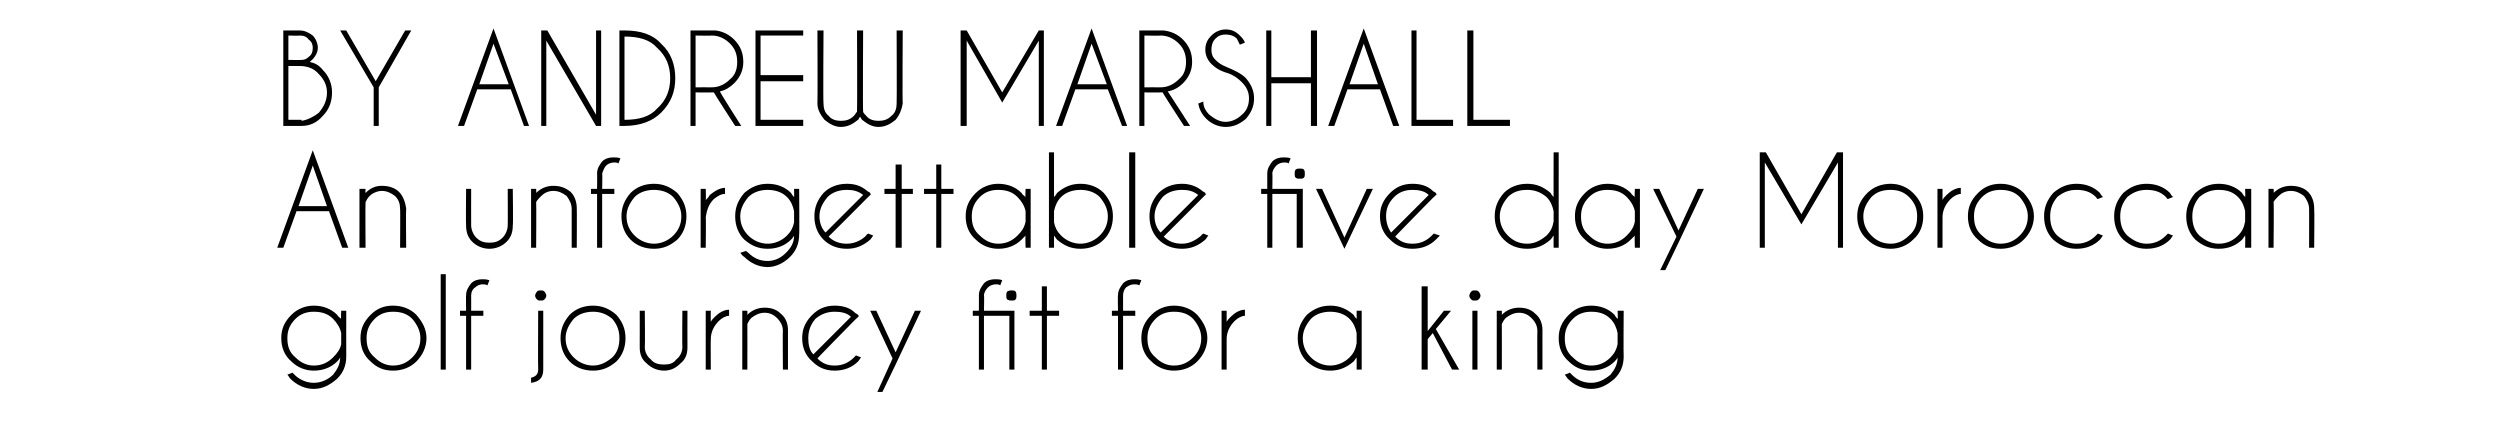
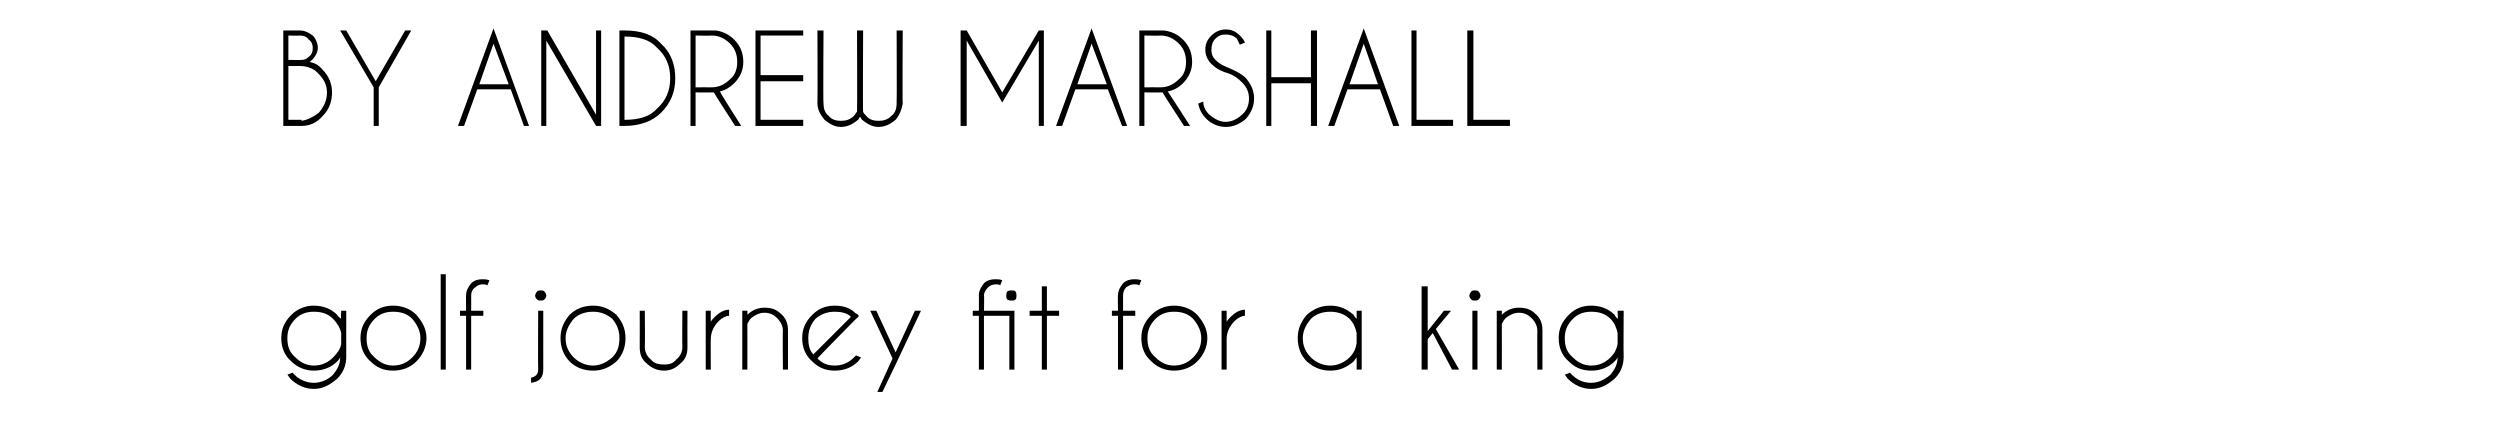
<svg xmlns="http://www.w3.org/2000/svg" version="1.1" width="246.2px" height="42.2px" viewBox="0 -3 246.2 42.2" style="top:-3px">
  <desc>BY ANDREW MARSHALL An unforgettable five day Moroccan golf journey fit for a king</desc>
  <defs />
  <g id="Polygon167060">
    <path d="M 33.6 29.8 C 33.5 29.3 33.2 28.8 32.8 28.4 C 32.3 27.9 31.7 27.7 30.9 27.7 C 30.2 27.7 29.6 27.9 29.1 28.4 C 28.5 29 28.3 29.6 28.3 30.3 C 28.3 31.1 28.5 31.7 29.1 32.2 C 29.6 32.7 30.2 33 30.9 33 C 31.7 33 32.3 32.7 32.8 32.2 C 33.2 31.8 33.5 31.4 33.6 30.9 C 33.6 30.9 33.6 29.8 33.6 29.8 Z M 32.8 33.9 C 33.2 33.4 33.5 32.9 33.5 32.2 C 33.4 32.4 33.3 32.5 33.2 32.6 C 32.6 33.2 31.8 33.5 30.9 33.5 C 30.1 33.5 29.3 33.2 28.7 32.6 C 28 32 27.7 31.2 27.7 30.3 C 27.7 29.4 28 28.7 28.7 28 C 29.3 27.4 30.1 27.1 30.9 27.1 C 31.8 27.1 32.6 27.4 33.2 28 C 33.3 28.2 33.5 28.3 33.6 28.4 C 33.56 28.44 33.6 27.6 33.6 27.6 L 34.1 27.6 C 34.1 27.6 34.09 32.09 34.1 32.1 C 34.1 33 33.8 33.7 33.2 34.3 C 32.5 34.9 31.8 35.3 30.9 35.3 C 30 35.3 29.2 34.9 28.6 34.3 C 28.5 34.2 28.4 34 28.3 33.9 C 28.3 33.9 28.8 33.7 28.8 33.7 C 28.9 33.8 28.9 33.8 29 33.9 C 29.5 34.4 30.2 34.7 30.9 34.7 C 31.6 34.7 32.3 34.4 32.8 33.9 C 32.8 33.9 32.8 33.9 32.8 33.9 Z M 38.7 27.1 C 39.6 27.1 40.4 27.4 41 28 C 41.6 28.7 42 29.4 42 30.3 C 42 31.2 41.6 32 41 32.6 C 40.4 33.2 39.6 33.5 38.7 33.5 C 37.8 33.5 37.1 33.2 36.5 32.6 C 35.8 32 35.5 31.2 35.5 30.3 C 35.5 29.4 35.8 28.7 36.5 28 C 37.1 27.4 37.8 27.1 38.7 27.1 Z M 38.7 27.7 C 38 27.7 37.4 27.9 36.9 28.4 C 36.3 29 36.1 29.6 36.1 30.3 C 36.1 31.1 36.3 31.7 36.9 32.2 C 37.4 32.7 38 33 38.7 33 C 39.5 33 40.1 32.7 40.6 32.2 C 41.1 31.7 41.4 31.1 41.4 30.3 C 41.4 29.6 41.1 29 40.6 28.4 C 40.1 27.9 39.5 27.7 38.7 27.7 C 38.7 27.7 38.7 27.7 38.7 27.7 Z M 43.9 24 L 43.9 33.4 L 43.4 33.4 L 43.4 24 L 43.9 24 Z M 46.4 28.1 L 46.4 33.4 L 45.9 33.4 L 45.9 28.1 L 45.3 28.1 L 45.3 27.6 L 45.9 27.6 C 45.9 27.6 45.88 26.06 45.9 26.1 C 45.9 25.6 46.1 25.3 46.4 24.9 C 46.7 24.6 47.1 24.5 47.5 24.5 C 47.7 24.5 47.9 24.5 48.2 24.6 C 48.2 24.6 48 25.1 48 25.1 C 47.8 25 47.7 25 47.5 25 C 47.3 25 47 25.1 46.8 25.3 C 46.5 25.5 46.4 25.8 46.4 26.1 C 46.41 26.1 46.4 27.6 46.4 27.6 L 47.6 27.6 L 47.6 28.1 L 46.4 28.1 Z M 52.3 34.2 C 52.7 34.1 53 33.9 53 33.4 C 52.97 33.39 53 27.6 53 27.6 L 53.5 27.6 C 53.5 27.6 53.5 33.38 53.5 33.4 C 53.5 34.2 53.1 34.6 52.3 34.7 C 52.3 34.7 52.3 34.2 52.3 34.2 Z M 53.2 25.6 C 53.4 25.6 53.5 25.6 53.6 25.7 C 53.7 25.8 53.8 26 53.8 26.1 C 53.8 26.3 53.7 26.4 53.6 26.5 C 53.5 26.6 53.4 26.6 53.2 26.6 C 53.1 26.6 53 26.6 52.9 26.5 C 52.8 26.4 52.7 26.3 52.7 26.1 C 52.7 26 52.8 25.8 52.9 25.7 C 53 25.6 53.1 25.6 53.2 25.6 C 53.2 25.6 53.2 25.6 53.2 25.6 Z M 58.4 27.1 C 59.3 27.1 60 27.4 60.7 28 C 61.3 28.7 61.6 29.4 61.6 30.3 C 61.6 31.2 61.3 32 60.7 32.6 C 60 33.2 59.3 33.5 58.4 33.5 C 57.5 33.5 56.7 33.2 56.1 32.6 C 55.5 32 55.2 31.2 55.2 30.3 C 55.2 29.4 55.5 28.7 56.1 28 C 56.7 27.4 57.5 27.1 58.4 27.1 Z M 58.4 27.7 C 57.7 27.7 57 27.9 56.5 28.4 C 56 29 55.7 29.6 55.7 30.3 C 55.7 31.1 56 31.7 56.5 32.2 C 57 32.7 57.7 33 58.4 33 C 59.1 33 59.7 32.7 60.3 32.2 C 60.8 31.7 61 31.1 61 30.3 C 61 29.6 60.8 29 60.3 28.4 C 59.7 27.9 59.1 27.7 58.4 27.7 C 58.4 27.7 58.4 27.7 58.4 27.7 Z M 67 32.8 C 66.6 33.2 66.1 33.5 65.4 33.5 C 64.7 33.5 64.1 33.2 63.7 32.8 C 63.2 32.4 63 31.9 63 31.2 C 63.01 31.21 63 27.6 63 27.6 L 63.5 27.6 C 63.5 27.6 63.54 31.16 63.5 31.2 C 63.5 31.6 63.7 32.1 64.1 32.4 C 64.4 32.8 64.9 32.9 65.4 32.9 C 65.9 32.9 66.3 32.8 66.6 32.4 C 67 32.1 67.2 31.6 67.2 31.2 C 67.17 31.16 67.2 27.6 67.2 27.6 L 67.7 27.6 C 67.7 27.6 67.69 31.21 67.7 31.2 C 67.7 31.9 67.5 32.4 67 32.8 C 67 32.8 67 32.8 67 32.8 Z M 69.5 27.6 L 70 27.6 C 70 27.6 69.98 28.67 70 28.7 C 70.1 28.5 70.2 28.4 70.4 28.2 C 70.8 27.8 71.3 27.5 71.8 27.5 C 71.8 27.5 71.8 28.1 71.8 28.1 C 71.5 28.1 71.1 28.3 70.8 28.6 C 70.3 29.1 70 29.7 70 30.4 C 69.98 30.4 70 33.4 70 33.4 L 69.5 33.4 L 69.5 27.6 Z M 74 28.3 C 73.8 28.5 73.7 28.7 73.6 28.9 C 73.61 28.9 73.6 33.4 73.6 33.4 L 73.1 33.4 L 73.1 27.6 L 73.6 27.6 C 73.6 27.6 73.61 27.99 73.6 28 C 74.1 27.5 74.7 27.3 75.3 27.3 C 76 27.3 76.5 27.5 76.9 27.9 C 77.4 28.3 77.6 28.9 77.6 29.5 C 77.6 29.53 77.6 33.4 77.6 33.4 L 77.1 33.4 C 77.1 33.4 77.07 29.57 77.1 29.6 C 77.1 29.1 76.9 28.7 76.5 28.3 C 76.2 28 75.8 27.8 75.3 27.8 C 74.8 27.8 74.4 28 74 28.3 C 74 28.3 74 28.3 74 28.3 Z M 80.5 32.3 C 81 32.8 81.5 33 82.2 33 C 83 33 83.6 32.7 84.1 32.2 C 84.2 32.1 84.2 32.1 84.3 32 C 84.3 32 84.8 32.2 84.8 32.2 C 84.7 32.3 84.6 32.5 84.5 32.6 C 83.9 33.2 83.1 33.5 82.2 33.5 C 81.3 33.5 80.6 33.2 80 32.6 C 79.3 32 79 31.2 79 30.3 C 79 29.4 79.3 28.7 80 28 C 80.6 27.4 81.3 27.1 82.2 27.1 C 83 27.1 83.7 27.3 84.2 27.8 C 84.3 27.9 84.4 27.9 84.5 28 C 84.5 28.1 84.6 28.1 84.6 28.1 C 84.6 28.15 84.2 28.5 84.2 28.5 C 84.2 28.5 80.46 32.3 80.5 32.3 Z M 83.8 28.2 C 83.4 27.8 82.8 27.7 82.2 27.7 C 81.5 27.7 80.9 27.9 80.3 28.4 C 79.8 29 79.6 29.6 79.6 30.3 C 79.6 30.9 79.7 31.5 80.1 31.9 C 80.1 31.9 83.8 28.2 83.8 28.2 Z M 88.2 32.9 L 86.9 35.6 L 86.4 35.6 L 87.9 32.3 L 85.7 27.6 L 86.3 27.6 L 88.2 31.7 L 90.1 27.6 L 90.7 27.6 L 88.2 32.9 L 88.2 32.9 Z M 99.6 25.6 C 99.8 25.6 99.9 25.6 100 25.7 C 100.1 25.8 100.1 26 100.1 26.1 C 100.1 26.3 100.1 26.4 100 26.5 C 99.9 26.6 99.8 26.6 99.6 26.6 C 99.5 26.6 99.4 26.6 99.2 26.5 C 99.1 26.4 99.1 26.3 99.1 26.1 C 99.1 26 99.1 25.8 99.2 25.7 C 99.4 25.6 99.5 25.6 99.6 25.6 C 99.6 25.6 99.6 25.6 99.6 25.6 Z M 99.4 28.1 L 96.9 28.1 L 96.9 33.4 L 96.4 33.4 L 96.4 28.1 L 95.8 28.1 L 95.8 27.6 L 96.4 27.6 C 96.4 27.6 96.41 26.06 96.4 26.1 C 96.4 25.6 96.6 25.3 96.9 24.9 C 97.2 24.6 97.6 24.5 98 24.5 C 98.2 24.5 98.5 24.5 98.7 24.6 C 98.7 24.6 98.5 25.1 98.5 25.1 C 98.4 25 98.2 25 98.1 25 C 97.8 25 97.5 25.1 97.3 25.3 C 97.1 25.5 96.9 25.8 96.9 26.1 C 96.94 26.1 96.9 27.6 96.9 27.6 L 99.9 27.6 L 99.9 33.4 L 99.4 33.4 L 99.4 28.1 Z M 102.6 27.6 L 102.6 25.2 L 103.1 25.2 L 103.1 27.6 L 104.3 27.6 L 104.3 28.1 L 103.1 28.1 L 103.1 33.4 L 102.6 33.4 L 102.6 28.1 L 101.4 28.1 L 101.4 27.6 L 102.6 27.6 Z M 110.6 28.1 L 110.6 33.4 L 110.1 33.4 L 110.1 28.1 L 109.5 28.1 L 109.5 27.6 L 110.1 27.6 C 110.1 27.6 110.07 26.06 110.1 26.1 C 110.1 25.6 110.3 25.3 110.6 24.9 C 110.9 24.6 111.3 24.5 111.7 24.5 C 111.9 24.5 112.1 24.5 112.4 24.6 C 112.4 24.6 112.2 25.1 112.2 25.1 C 112 25 111.9 25 111.7 25 C 111.4 25 111.2 25.1 110.9 25.3 C 110.7 25.5 110.6 25.8 110.6 26.1 C 110.6 26.1 110.6 27.6 110.6 27.6 L 111.8 27.6 L 111.8 28.1 L 110.6 28.1 Z M 115.6 27.1 C 116.5 27.1 117.3 27.4 117.9 28 C 118.5 28.7 118.9 29.4 118.9 30.3 C 118.9 31.2 118.5 32 117.9 32.6 C 117.3 33.2 116.5 33.5 115.6 33.5 C 114.8 33.5 114 33.2 113.4 32.6 C 112.7 32 112.4 31.2 112.4 30.3 C 112.4 29.4 112.7 28.7 113.4 28 C 114 27.4 114.8 27.1 115.6 27.1 Z M 115.6 27.7 C 114.9 27.7 114.3 27.9 113.8 28.4 C 113.2 29 113 29.6 113 30.3 C 113 31.1 113.2 31.7 113.8 32.2 C 114.3 32.7 114.9 33 115.6 33 C 116.4 33 117 32.7 117.5 32.2 C 118 31.7 118.3 31.1 118.3 30.3 C 118.3 29.6 118 29 117.5 28.4 C 117 27.9 116.4 27.7 115.6 27.7 C 115.6 27.7 115.6 27.7 115.6 27.7 Z M 120.3 27.6 L 120.8 27.6 C 120.8 27.6 120.8 28.67 120.8 28.7 C 120.9 28.5 121 28.4 121.2 28.2 C 121.6 27.8 122.1 27.5 122.6 27.5 C 122.6 27.5 122.6 28.1 122.6 28.1 C 122.3 28.1 121.9 28.3 121.6 28.6 C 121.1 29.1 120.8 29.7 120.8 30.4 C 120.8 30.4 120.8 33.4 120.8 33.4 L 120.3 33.4 L 120.3 27.6 Z M 134.1 33.4 L 133.6 33.4 C 133.6 33.4 133.61 32.2 133.6 32.2 C 133.5 32.3 133.4 32.5 133.3 32.6 C 132.6 33.2 131.9 33.5 131 33.5 C 130.1 33.5 129.4 33.2 128.7 32.6 C 128.1 32 127.8 31.2 127.8 30.3 C 127.8 29.4 128.1 28.7 128.7 28 C 129.4 27.4 130.1 27.1 131 27.1 C 131.9 27.1 132.6 27.4 133.3 28 C 133.4 28.2 133.5 28.3 133.6 28.4 C 133.61 28.44 133.6 27.6 133.6 27.6 L 134.1 27.6 L 134.1 33.4 Z M 132.9 32.2 C 133.3 31.8 133.5 31.4 133.6 30.8 C 133.6 30.8 133.6 29.8 133.6 29.8 C 133.5 29.3 133.3 28.8 132.9 28.4 C 132.4 27.9 131.7 27.7 131 27.7 C 130.3 27.7 129.6 27.9 129.1 28.4 C 128.6 29 128.3 29.6 128.3 30.3 C 128.3 31.1 128.6 31.7 129.1 32.2 C 129.6 32.7 130.3 33 131 33 C 131.7 33 132.4 32.7 132.9 32.2 C 132.9 32.2 132.9 32.2 132.9 32.2 Z M 142.9 27.6 L 141.4 29.4 L 143.7 33.4 L 143 33.4 L 141.1 29.8 L 140.6 30.4 L 140.6 33.4 L 140 33.4 L 140 25.2 L 140.6 25.2 L 140.6 29.6 L 142.2 27.6 L 142.9 27.6 Z M 145.5 27.6 L 145.5 33.4 L 145 33.4 L 145 27.6 L 145.5 27.6 Z M 145.2 25.6 C 145.4 25.6 145.5 25.6 145.6 25.7 C 145.7 25.8 145.8 26 145.8 26.1 C 145.8 26.3 145.7 26.4 145.6 26.5 C 145.5 26.6 145.4 26.6 145.2 26.6 C 145.1 26.6 145 26.6 144.9 26.5 C 144.8 26.4 144.7 26.3 144.7 26.1 C 144.7 26 144.8 25.8 144.9 25.7 C 145 25.6 145.1 25.6 145.2 25.6 C 145.2 25.6 145.2 25.6 145.2 25.6 Z M 148.3 28.3 C 148.1 28.5 148 28.7 147.9 28.9 C 147.91 28.9 147.9 33.4 147.9 33.4 L 147.4 33.4 L 147.4 27.6 L 147.9 27.6 C 147.9 27.6 147.91 27.99 147.9 28 C 148.4 27.5 149 27.3 149.6 27.3 C 150.3 27.3 150.8 27.5 151.2 27.9 C 151.7 28.3 151.9 28.9 151.9 29.5 C 151.9 29.53 151.9 33.4 151.9 33.4 L 151.4 33.4 C 151.4 33.4 151.38 29.57 151.4 29.6 C 151.4 29.1 151.2 28.7 150.8 28.3 C 150.5 28 150.1 27.8 149.6 27.8 C 149.1 27.8 148.7 28 148.3 28.3 C 148.3 28.3 148.3 28.3 148.3 28.3 Z M 159.3 29.8 C 159.2 29.3 159 28.8 158.6 28.4 C 158.1 27.9 157.5 27.7 156.7 27.7 C 156 27.7 155.4 27.9 154.9 28.4 C 154.3 29 154.1 29.6 154.1 30.3 C 154.1 31.1 154.3 31.7 154.9 32.2 C 155.4 32.7 156 33 156.7 33 C 157.5 33 158.1 32.7 158.6 32.2 C 159 31.8 159.2 31.4 159.3 30.9 C 159.3 30.9 159.3 29.8 159.3 29.8 Z M 158.6 33.9 C 159 33.4 159.3 32.9 159.3 32.2 C 159.2 32.4 159.1 32.5 159 32.6 C 158.4 33.2 157.6 33.5 156.7 33.5 C 155.8 33.5 155.1 33.2 154.5 32.6 C 153.8 32 153.5 31.2 153.5 30.3 C 153.5 29.4 153.8 28.7 154.5 28 C 155.1 27.4 155.8 27.1 156.7 27.1 C 157.6 27.1 158.4 27.4 159 28 C 159.1 28.2 159.2 28.3 159.3 28.4 C 159.35 28.44 159.3 27.6 159.3 27.6 L 159.9 27.6 C 159.9 27.6 159.87 32.09 159.9 32.1 C 159.9 33 159.6 33.7 159 34.3 C 158.3 34.9 157.6 35.3 156.7 35.3 C 155.8 35.3 155 34.9 154.4 34.3 C 154.3 34.2 154.2 34 154.1 33.9 C 154.1 33.9 154.6 33.7 154.6 33.7 C 154.7 33.8 154.7 33.8 154.8 33.9 C 155.3 34.4 155.9 34.7 156.7 34.7 C 157.4 34.7 158 34.4 158.6 33.9 C 158.6 33.9 158.6 33.9 158.6 33.9 Z " stroke="none" fill="#000" />
  </g>
  <g id="Polygon167059">
-     <path d="M 32.2 17.3 L 30.8 13.3 L 29.4 17.3 L 32.2 17.3 Z M 32.4 17.8 L 29.2 17.8 L 27.9 21.4 L 27.3 21.4 L 30.8 11.8 L 34.3 21.4 L 33.7 21.4 L 32.4 17.8 Z M 36.4 16.3 C 36.2 16.5 36.1 16.7 36 16.9 C 35.97 16.9 36 21.4 36 21.4 L 35.4 21.4 L 35.4 15.6 L 36 15.6 C 36 15.6 35.97 15.99 36 16 C 36.5 15.5 37 15.3 37.6 15.3 C 38.3 15.3 38.9 15.5 39.3 15.9 C 39.7 16.3 39.9 16.9 40 17.5 C 39.96 17.53 40 21.4 40 21.4 L 39.4 21.4 C 39.4 21.4 39.43 17.57 39.4 17.6 C 39.4 17.1 39.3 16.7 38.9 16.3 C 38.5 16 38.1 15.8 37.6 15.8 C 37.2 15.8 36.7 16 36.4 16.3 C 36.4 16.3 36.4 16.3 36.4 16.3 Z M 49.9 20.8 C 49.5 21.2 48.9 21.5 48.2 21.5 C 47.5 21.5 46.9 21.2 46.5 20.8 C 46.1 20.4 45.9 19.9 45.9 19.2 C 45.87 19.21 45.9 15.6 45.9 15.6 L 46.4 15.6 C 46.4 15.6 46.39 19.16 46.4 19.2 C 46.4 19.6 46.6 20.1 46.9 20.4 C 47.3 20.8 47.7 20.9 48.2 20.9 C 48.7 20.9 49.1 20.8 49.5 20.4 C 49.8 20.1 50 19.6 50 19.2 C 50.02 19.16 50 15.6 50 15.6 L 50.5 15.6 C 50.5 15.6 50.55 19.21 50.5 19.2 C 50.5 19.9 50.3 20.4 49.9 20.8 C 49.9 20.8 49.9 20.8 49.9 20.8 Z M 53.3 16.3 C 53.1 16.5 52.9 16.7 52.8 16.9 C 52.83 16.9 52.8 21.4 52.8 21.4 L 52.3 21.4 L 52.3 15.6 L 52.8 15.6 C 52.8 15.6 52.83 15.99 52.8 16 C 53.3 15.5 53.9 15.3 54.5 15.3 C 55.2 15.3 55.7 15.5 56.2 15.9 C 56.6 16.3 56.8 16.9 56.8 17.5 C 56.82 17.53 56.8 21.4 56.8 21.4 L 56.3 21.4 C 56.3 21.4 56.3 17.57 56.3 17.6 C 56.3 17.1 56.1 16.7 55.8 16.3 C 55.4 16 55 15.8 54.5 15.8 C 54 15.8 53.6 16 53.3 16.3 C 53.3 16.3 53.3 16.3 53.3 16.3 Z M 59.3 16.1 L 59.3 21.4 L 58.8 21.4 L 58.8 16.1 L 58.2 16.1 L 58.2 15.6 L 58.8 15.6 C 58.8 15.6 58.82 14.06 58.8 14.1 C 58.8 13.6 59 13.3 59.3 12.9 C 59.6 12.6 60 12.5 60.4 12.5 C 60.6 12.5 60.9 12.5 61.1 12.6 C 61.1 12.6 60.9 13.1 60.9 13.1 C 60.8 13 60.6 13 60.5 13 C 60.2 13 59.9 13.1 59.7 13.3 C 59.5 13.5 59.4 13.8 59.3 14.1 C 59.34 14.1 59.3 15.6 59.3 15.6 L 60.5 15.6 L 60.5 16.1 L 59.3 16.1 Z M 64.4 15.1 C 65.3 15.1 66 15.4 66.7 16 C 67.3 16.7 67.6 17.4 67.6 18.3 C 67.6 19.2 67.3 20 66.7 20.6 C 66 21.2 65.3 21.5 64.4 21.5 C 63.5 21.5 62.7 21.2 62.1 20.6 C 61.5 20 61.2 19.2 61.2 18.3 C 61.2 17.4 61.5 16.7 62.1 16 C 62.7 15.4 63.5 15.1 64.4 15.1 Z M 64.4 15.7 C 63.7 15.7 63 15.9 62.5 16.4 C 62 17 61.7 17.6 61.7 18.3 C 61.7 19.1 62 19.7 62.5 20.2 C 63 20.7 63.7 21 64.4 21 C 65.1 21 65.8 20.7 66.3 20.2 C 66.8 19.7 67.1 19.1 67.1 18.3 C 67.1 17.6 66.8 17 66.3 16.4 C 65.8 15.9 65.1 15.7 64.4 15.7 C 64.4 15.7 64.4 15.7 64.4 15.7 Z M 69 15.6 L 69.5 15.6 C 69.5 15.6 69.54 16.67 69.5 16.7 C 69.7 16.5 69.8 16.4 69.9 16.2 C 70.4 15.8 70.9 15.5 71.4 15.5 C 71.4 15.5 71.4 16.1 71.4 16.1 C 71 16.1 70.7 16.3 70.3 16.6 C 69.8 17.1 69.6 17.7 69.5 18.4 C 69.54 18.4 69.5 21.4 69.5 21.4 L 69 21.4 L 69 15.6 Z M 78.2 17.8 C 78.1 17.3 77.9 16.8 77.5 16.4 C 77 15.9 76.3 15.7 75.6 15.7 C 74.9 15.7 74.2 15.9 73.7 16.4 C 73.2 17 72.9 17.6 72.9 18.3 C 72.9 19.1 73.2 19.7 73.7 20.2 C 74.2 20.7 74.9 21 75.6 21 C 76.3 21 77 20.7 77.5 20.2 C 77.9 19.8 78.1 19.4 78.2 18.9 C 78.2 18.9 78.2 17.8 78.2 17.8 Z M 77.4 21.9 C 77.9 21.4 78.2 20.9 78.2 20.2 C 78.1 20.4 78 20.5 77.9 20.6 C 77.3 21.2 76.5 21.5 75.6 21.5 C 74.7 21.5 74 21.2 73.3 20.6 C 72.7 20 72.4 19.2 72.4 18.3 C 72.4 17.4 72.7 16.7 73.3 16 C 74 15.4 74.7 15.1 75.6 15.1 C 76.5 15.1 77.3 15.4 77.9 16 C 78 16.2 78.1 16.3 78.2 16.4 C 78.22 16.44 78.2 15.6 78.2 15.6 L 78.7 15.6 C 78.7 15.6 78.74 20.09 78.7 20.1 C 78.7 21 78.4 21.7 77.8 22.3 C 77.2 22.9 76.4 23.3 75.6 23.3 C 74.7 23.3 73.9 22.9 73.3 22.3 C 73.1 22.2 73 22 72.9 21.9 C 72.9 21.9 73.5 21.7 73.5 21.7 C 73.5 21.8 73.6 21.8 73.7 21.9 C 74.2 22.4 74.8 22.7 75.6 22.7 C 76.3 22.7 76.9 22.4 77.4 21.9 C 77.4 21.9 77.4 21.9 77.4 21.9 Z M 81.6 20.3 C 82.1 20.8 82.7 21 83.4 21 C 84.1 21 84.8 20.7 85.3 20.2 C 85.3 20.1 85.4 20.1 85.5 20 C 85.5 20 86 20.2 86 20.2 C 85.9 20.3 85.8 20.5 85.7 20.6 C 85 21.2 84.3 21.5 83.4 21.5 C 82.5 21.5 81.7 21.2 81.1 20.6 C 80.5 20 80.2 19.2 80.2 18.3 C 80.2 17.4 80.5 16.7 81.1 16 C 81.7 15.4 82.5 15.1 83.4 15.1 C 84.2 15.1 84.8 15.3 85.4 15.8 C 85.5 15.9 85.6 15.9 85.7 16 C 85.7 16.1 85.7 16.1 85.8 16.1 C 85.77 16.15 85.4 16.5 85.4 16.5 C 85.4 16.5 81.62 20.3 81.6 20.3 Z M 85 16.2 C 84.5 15.8 84 15.7 83.4 15.7 C 82.7 15.7 82 15.9 81.5 16.4 C 81 17 80.7 17.6 80.7 18.3 C 80.7 18.9 80.9 19.5 81.3 19.9 C 81.3 19.9 85 16.2 85 16.2 Z M 88.2 15.6 L 88.2 13.2 L 88.8 13.2 L 88.8 15.6 L 89.9 15.6 L 89.9 16.1 L 88.8 16.1 L 88.8 21.4 L 88.2 21.4 L 88.2 16.1 L 87.1 16.1 L 87.1 15.6 L 88.2 15.6 Z M 92.2 15.6 L 92.2 13.2 L 92.7 13.2 L 92.7 15.6 L 93.9 15.6 L 93.9 16.1 L 92.7 16.1 L 92.7 21.4 L 92.2 21.4 L 92.2 16.1 L 91 16.1 L 91 15.6 L 92.2 15.6 Z M 101.5 21.4 L 101 21.4 C 101 21.4 100.96 20.2 101 20.2 C 100.9 20.3 100.7 20.5 100.6 20.6 C 100 21.2 99.2 21.5 98.3 21.5 C 97.5 21.5 96.7 21.2 96.1 20.6 C 95.4 20 95.1 19.2 95.1 18.3 C 95.1 17.4 95.4 16.7 96.1 16 C 96.7 15.4 97.5 15.1 98.3 15.1 C 99.2 15.1 100 15.4 100.6 16 C 100.7 16.2 100.9 16.3 101 16.4 C 100.96 16.44 101 15.6 101 15.6 L 101.5 15.6 L 101.5 21.4 Z M 100.2 20.2 C 100.6 19.8 100.9 19.4 101 18.8 C 101 18.8 101 17.8 101 17.8 C 100.9 17.3 100.6 16.8 100.2 16.4 C 99.7 15.9 99.1 15.7 98.3 15.7 C 97.6 15.7 97 15.9 96.5 16.4 C 95.9 17 95.7 17.6 95.7 18.3 C 95.7 19.1 95.9 19.7 96.5 20.2 C 97 20.7 97.6 21 98.3 21 C 99.1 21 99.7 20.7 100.2 20.2 C 100.2 20.2 100.2 20.2 100.2 20.2 Z M 103.3 12 L 103.8 12 C 103.8 12 103.8 16.43 103.8 16.4 C 103.9 16.3 104 16.2 104.1 16 C 104.8 15.4 105.5 15.1 106.4 15.1 C 107.3 15.1 108.1 15.4 108.7 16 C 109.3 16.7 109.6 17.4 109.6 18.3 C 109.6 19.2 109.3 20 108.7 20.6 C 108.1 21.2 107.3 21.5 106.4 21.5 C 105.5 21.5 104.8 21.2 104.1 20.6 C 104 20.5 103.9 20.3 103.8 20.2 C 103.8 20.21 103.8 21.4 103.8 21.4 L 103.3 21.4 L 103.3 12 Z M 104.5 16.4 C 104.1 16.8 103.9 17.3 103.8 17.8 C 103.8 17.8 103.8 18.9 103.8 18.9 C 103.9 19.4 104.1 19.8 104.5 20.2 C 105 20.7 105.7 21 106.4 21 C 107.1 21 107.8 20.7 108.3 20.2 C 108.8 19.7 109.1 19.1 109.1 18.3 C 109.1 17.6 108.8 17 108.3 16.4 C 107.8 15.9 107.1 15.7 106.4 15.7 C 105.7 15.7 105 15.9 104.5 16.4 C 104.5 16.4 104.5 16.4 104.5 16.4 Z M 111.8 12 L 111.8 21.4 L 111.2 21.4 L 111.2 12 L 111.8 12 Z M 114.6 20.3 C 115.1 20.8 115.7 21 116.4 21 C 117.1 21 117.7 20.7 118.3 20.2 C 118.3 20.1 118.4 20.1 118.5 20 C 118.5 20 119 20.2 119 20.2 C 118.9 20.3 118.8 20.5 118.7 20.6 C 118 21.2 117.3 21.5 116.4 21.5 C 115.5 21.5 114.7 21.2 114.1 20.6 C 113.5 20 113.2 19.2 113.2 18.3 C 113.2 17.4 113.5 16.7 114.1 16 C 114.7 15.4 115.5 15.1 116.4 15.1 C 117.1 15.1 117.8 15.3 118.4 15.8 C 118.5 15.9 118.6 15.9 118.7 16 C 118.7 16.1 118.7 16.1 118.8 16.1 C 118.76 16.15 118.4 16.5 118.4 16.5 C 118.4 16.5 114.62 20.3 114.6 20.3 Z M 118 16.2 C 117.5 15.8 117 15.7 116.4 15.7 C 115.7 15.7 115 15.9 114.5 16.4 C 114 17 113.7 17.6 113.7 18.3 C 113.7 18.9 113.9 19.5 114.3 19.9 C 114.3 19.9 118 16.2 118 16.2 Z M 128 13.6 C 128.2 13.6 128.3 13.6 128.4 13.7 C 128.5 13.8 128.5 14 128.5 14.1 C 128.5 14.3 128.5 14.4 128.4 14.5 C 128.3 14.6 128.2 14.6 128 14.6 C 127.9 14.6 127.7 14.6 127.6 14.5 C 127.5 14.4 127.5 14.3 127.5 14.1 C 127.5 14 127.5 13.8 127.6 13.7 C 127.7 13.6 127.9 13.6 128 13.6 C 128 13.6 128 13.6 128 13.6 Z M 127.7 16.1 L 125.3 16.1 L 125.3 21.4 L 124.8 21.4 L 124.8 16.1 L 124.2 16.1 L 124.2 15.6 L 124.8 15.6 C 124.8 15.6 124.8 14.06 124.8 14.1 C 124.8 13.6 125 13.3 125.3 12.9 C 125.6 12.6 126 12.5 126.4 12.5 C 126.6 12.5 126.9 12.5 127.1 12.6 C 127.1 12.6 126.9 13.1 126.9 13.1 C 126.8 13 126.6 13 126.5 13 C 126.2 13 125.9 13.1 125.7 13.3 C 125.5 13.5 125.3 13.8 125.3 14.1 C 125.33 14.1 125.3 15.6 125.3 15.6 L 128.3 15.6 L 128.3 21.4 L 127.7 21.4 L 127.7 16.1 Z M 132.4 20.4 L 134.6 15.6 L 135.2 15.6 L 132.4 21.5 L 129.6 15.6 L 130.2 15.6 L 132.4 20.4 Z M 137.4 20.3 C 137.9 20.8 138.4 21 139.1 21 C 139.9 21 140.5 20.7 141 20.2 C 141.1 20.1 141.1 20.1 141.2 20 C 141.2 20 141.8 20.2 141.8 20.2 C 141.7 20.3 141.5 20.5 141.4 20.6 C 140.8 21.2 140 21.5 139.1 21.5 C 138.2 21.5 137.5 21.2 136.9 20.6 C 136.2 20 135.9 19.2 135.9 18.3 C 135.9 17.4 136.2 16.7 136.9 16 C 137.5 15.4 138.2 15.1 139.1 15.1 C 139.9 15.1 140.6 15.3 141.1 15.8 C 141.2 15.9 141.3 15.9 141.4 16 C 141.4 16.1 141.5 16.1 141.5 16.1 C 141.51 16.15 141.1 16.5 141.1 16.5 C 141.1 16.5 137.36 20.3 137.4 20.3 Z M 140.7 16.2 C 140.3 15.8 139.7 15.7 139.1 15.7 C 138.4 15.7 137.8 15.9 137.3 16.4 C 136.7 17 136.5 17.6 136.5 18.3 C 136.5 18.9 136.7 19.5 137 19.9 C 137 19.9 140.7 16.2 140.7 16.2 Z M 153.5 21.4 L 153 21.4 C 153 21.4 152.99 20.2 153 20.2 C 152.9 20.3 152.8 20.5 152.7 20.6 C 152 21.2 151.3 21.5 150.4 21.5 C 149.5 21.5 148.7 21.2 148.1 20.6 C 147.5 20 147.2 19.2 147.2 18.3 C 147.2 17.4 147.5 16.7 148.1 16 C 148.7 15.4 149.5 15.1 150.4 15.1 C 151.3 15.1 152 15.4 152.7 16 C 152.8 16.2 152.9 16.3 153 16.4 C 152.99 16.44 153 12 153 12 L 153.5 12 L 153.5 21.4 Z M 152.3 20.2 C 152.7 19.8 152.9 19.4 153 18.8 C 153 18.8 153 17.8 153 17.8 C 152.9 17.3 152.7 16.8 152.3 16.4 C 151.7 15.9 151.1 15.7 150.4 15.7 C 149.6 15.7 149 15.9 148.5 16.4 C 148 17 147.7 17.6 147.7 18.3 C 147.7 19.1 148 19.7 148.5 20.2 C 149 20.7 149.6 21 150.4 21 C 151.1 21 151.7 20.7 152.3 20.2 C 152.3 20.2 152.3 20.2 152.3 20.2 Z M 161.5 21.4 L 161 21.4 C 161 21.4 160.96 20.2 161 20.2 C 160.9 20.3 160.7 20.5 160.6 20.6 C 160 21.2 159.2 21.5 158.3 21.5 C 157.5 21.5 156.7 21.2 156.1 20.6 C 155.4 20 155.1 19.2 155.1 18.3 C 155.1 17.4 155.4 16.7 156.1 16 C 156.7 15.4 157.5 15.1 158.3 15.1 C 159.2 15.1 160 15.4 160.6 16 C 160.7 16.2 160.9 16.3 161 16.4 C 160.96 16.44 161 15.6 161 15.6 L 161.5 15.6 L 161.5 21.4 Z M 160.2 20.2 C 160.6 19.8 160.9 19.4 161 18.8 C 161 18.8 161 17.8 161 17.8 C 160.9 17.3 160.6 16.8 160.2 16.4 C 159.7 15.9 159.1 15.7 158.3 15.7 C 157.6 15.7 157 15.9 156.5 16.4 C 155.9 17 155.7 17.6 155.7 18.3 C 155.7 19.1 155.9 19.7 156.5 20.2 C 157 20.7 157.6 21 158.3 21 C 159.1 21 159.7 20.7 160.2 20.2 C 160.2 20.2 160.2 20.2 160.2 20.2 Z M 165.3 20.9 L 164 23.6 L 163.5 23.6 L 165.1 20.3 L 162.8 15.6 L 163.4 15.6 L 165.3 19.7 L 167.2 15.6 L 167.8 15.6 L 165.3 20.9 L 165.3 20.9 Z M 173.9 12 L 177.4 18.1 L 180.9 12 L 181.5 12 L 181.5 12 L 181.5 21.4 L 181 21.4 L 181 13 L 177.4 19.1 L 173.8 13 L 173.8 21.4 L 173.3 21.4 L 173.3 12 L 173.3 12 L 173.9 12 Z M 186.2 15.1 C 187 15.1 187.8 15.4 188.4 16 C 189.1 16.7 189.4 17.4 189.4 18.3 C 189.4 19.2 189.1 20 188.4 20.6 C 187.8 21.2 187 21.5 186.2 21.5 C 185.3 21.5 184.5 21.2 183.9 20.6 C 183.2 20 182.9 19.2 182.9 18.3 C 182.9 17.4 183.2 16.7 183.9 16 C 184.5 15.4 185.3 15.1 186.2 15.1 Z M 186.2 15.7 C 185.4 15.7 184.8 15.9 184.3 16.4 C 183.8 17 183.5 17.6 183.5 18.3 C 183.5 19.1 183.8 19.7 184.3 20.2 C 184.8 20.7 185.4 21 186.2 21 C 186.9 21 187.5 20.7 188 20.2 C 188.6 19.7 188.8 19.1 188.8 18.3 C 188.8 17.6 188.6 17 188 16.4 C 187.5 15.9 186.9 15.7 186.2 15.7 C 186.2 15.7 186.2 15.7 186.2 15.7 Z M 190.8 15.6 L 191.3 15.6 C 191.3 15.6 191.3 16.67 191.3 16.7 C 191.4 16.5 191.5 16.4 191.7 16.2 C 192.1 15.8 192.6 15.5 193.1 15.5 C 193.1 15.5 193.1 16.1 193.1 16.1 C 192.8 16.1 192.4 16.3 192.1 16.6 C 191.6 17.1 191.3 17.7 191.3 18.4 C 191.3 18.4 191.3 21.4 191.3 21.4 L 190.8 21.4 L 190.8 15.6 Z M 197 15.1 C 197.9 15.1 198.7 15.4 199.3 16 C 199.9 16.7 200.3 17.4 200.3 18.3 C 200.3 19.2 199.9 20 199.3 20.6 C 198.7 21.2 197.9 21.5 197 21.5 C 196.1 21.5 195.4 21.2 194.8 20.6 C 194.1 20 193.8 19.2 193.8 18.3 C 193.8 17.4 194.1 16.7 194.8 16 C 195.4 15.4 196.1 15.1 197 15.1 Z M 197 15.7 C 196.3 15.7 195.7 15.9 195.2 16.4 C 194.6 17 194.4 17.6 194.4 18.3 C 194.4 19.1 194.6 19.7 195.2 20.2 C 195.7 20.7 196.3 21 197 21 C 197.8 21 198.4 20.7 198.9 20.2 C 199.4 19.7 199.7 19.1 199.7 18.3 C 199.7 17.6 199.4 17 198.9 16.4 C 198.4 15.9 197.8 15.7 197 15.7 C 197 15.7 197 15.7 197 15.7 Z M 206.4 20.2 C 206.5 20.1 206.5 20.1 206.6 20 C 206.6 20 207.1 20.2 207.1 20.2 C 207 20.3 206.9 20.5 206.8 20.6 C 206.2 21.2 205.4 21.5 204.5 21.5 C 203.6 21.5 202.9 21.2 202.2 20.6 C 201.6 20 201.3 19.2 201.3 18.3 C 201.3 17.4 201.6 16.7 202.2 16 C 202.9 15.4 203.6 15.1 204.5 15.1 C 205.4 15.1 206.2 15.4 206.8 16 C 206.9 16.2 207 16.3 207.1 16.4 C 207.1 16.4 206.6 16.6 206.6 16.6 C 206.5 16.6 206.5 16.5 206.4 16.4 C 205.9 15.9 205.3 15.7 204.5 15.7 C 203.8 15.7 203.2 15.9 202.6 16.4 C 202.1 17 201.9 17.6 201.9 18.3 C 201.9 19.1 202.1 19.7 202.6 20.2 C 203.2 20.7 203.8 21 204.5 21 C 205.3 21 205.9 20.7 206.4 20.2 C 206.4 20.2 206.4 20.2 206.4 20.2 Z M 213.3 20.2 C 213.4 20.1 213.4 20.1 213.5 20 C 213.5 20 214 20.2 214 20.2 C 213.9 20.3 213.8 20.5 213.7 20.6 C 213.1 21.2 212.3 21.5 211.4 21.5 C 210.5 21.5 209.8 21.2 209.1 20.6 C 208.5 20 208.2 19.2 208.2 18.3 C 208.2 17.4 208.5 16.7 209.1 16 C 209.8 15.4 210.5 15.1 211.4 15.1 C 212.3 15.1 213.1 15.4 213.7 16 C 213.8 16.2 213.9 16.3 214 16.4 C 214 16.4 213.5 16.6 213.5 16.6 C 213.4 16.6 213.4 16.5 213.3 16.4 C 212.8 15.9 212.2 15.7 211.4 15.7 C 210.7 15.7 210.1 15.9 209.5 16.4 C 209 17 208.8 17.6 208.8 18.3 C 208.8 19.1 209 19.7 209.5 20.2 C 210.1 20.7 210.7 21 211.4 21 C 212.2 21 212.8 20.7 213.3 20.2 C 213.3 20.2 213.3 20.2 213.3 20.2 Z M 221.7 21.4 L 221.1 21.4 C 221.1 21.4 221.13 20.2 221.1 20.2 C 221 20.3 220.9 20.5 220.8 20.6 C 220.2 21.2 219.4 21.5 218.5 21.5 C 217.6 21.5 216.9 21.2 216.2 20.6 C 215.6 20 215.3 19.2 215.3 18.3 C 215.3 17.4 215.6 16.7 216.2 16 C 216.9 15.4 217.6 15.1 218.5 15.1 C 219.4 15.1 220.2 15.4 220.8 16 C 220.9 16.2 221 16.3 221.1 16.4 C 221.13 16.44 221.1 15.6 221.1 15.6 L 221.7 15.6 L 221.7 21.4 Z M 220.4 20.2 C 220.8 19.8 221 19.4 221.1 18.8 C 221.1 18.8 221.1 17.8 221.1 17.8 C 221 17.3 220.8 16.8 220.4 16.4 C 219.9 15.9 219.3 15.7 218.5 15.7 C 217.8 15.7 217.2 15.9 216.6 16.4 C 216.1 17 215.9 17.6 215.9 18.3 C 215.9 19.1 216.1 19.7 216.6 20.2 C 217.2 20.7 217.8 21 218.5 21 C 219.3 21 219.9 20.7 220.4 20.2 C 220.4 20.2 220.4 20.2 220.4 20.2 Z M 224.4 16.3 C 224.2 16.5 224 16.7 223.9 16.9 C 223.95 16.9 223.9 21.4 223.9 21.4 L 223.4 21.4 L 223.4 15.6 L 223.9 15.6 C 223.9 15.6 223.95 15.99 223.9 16 C 224.4 15.5 225 15.3 225.6 15.3 C 226.3 15.3 226.9 15.5 227.3 15.9 C 227.7 16.3 227.9 16.9 227.9 17.5 C 227.94 17.53 227.9 21.4 227.9 21.4 L 227.4 21.4 C 227.4 21.4 227.41 17.57 227.4 17.6 C 227.4 17.1 227.2 16.7 226.9 16.3 C 226.5 16 226.1 15.8 225.6 15.8 C 225.1 15.8 224.7 16 224.4 16.3 C 224.4 16.3 224.4 16.3 224.4 16.3 Z " stroke="none" fill="#000" />
-   </g>
+     </g>
  <g id="Polygon167058">
    <path d="M 29.5 0 C 30 0 30.4 0.2 30.8 0.5 C 31.1 0.8 31.3 1.3 31.3 1.7 C 31.3 2.2 31 2.7 30.5 3.1 C 31 3.2 31.4 3.4 31.8 3.9 C 32.4 4.5 32.7 5.3 32.7 6.1 C 32.7 7 32.4 7.8 31.8 8.4 C 31.2 9.1 30.5 9.4 29.7 9.4 C 29.7 9.37 29.7 9.4 29.7 9.4 L 27.9 9.4 L 27.9 0 C 27.9 0 29.54 0 29.5 0 Z M 28.4 3.5 L 28.4 8.8 L 29.7 8.8 C 29.7 8.8 29.7 8.85 29.7 8.9 C 30.3 8.8 30.9 8.5 31.4 8.1 C 31.9 7.5 32.2 6.9 32.2 6.1 C 32.2 5.4 31.9 4.8 31.4 4.3 C 30.9 3.7 30.2 3.5 29.5 3.5 C 29.5 3.49 28.4 3.5 28.4 3.5 Z M 28.4 0.5 L 28.4 2.9 C 28.4 2.9 29.68 2.92 29.7 2.9 C 30 2.9 30.2 2.8 30.4 2.6 C 30.7 2.4 30.8 2.1 30.8 1.7 C 30.8 1.4 30.7 1.1 30.4 0.9 C 30.2 0.6 29.9 0.5 29.5 0.5 C 29.54 0.53 28.4 0.5 28.4 0.5 Z M 36.8 5.6 L 33.5 0 L 34.1 0 L 37 5 L 39.9 0 L 40.5 0 L 37.3 5.6 L 37.3 9.4 L 36.8 9.4 L 36.8 5.6 Z M 50.1 5.3 L 48.6 1.3 L 47.2 5.3 L 50.1 5.3 Z M 50.3 5.8 L 47 5.8 L 45.7 9.4 L 45.1 9.4 L 48.6 -0.2 L 52.1 9.4 L 51.6 9.4 L 50.3 5.8 Z M 53.3 0 L 53.9 0 L 58.7 8.3 L 58.7 0 L 59.2 0 L 59.2 9.4 L 58.7 9.4 L 53.8 1 L 53.8 9.4 L 53.3 9.4 L 53.3 0 Z M 61.5 0.6 L 61.5 8.8 C 61.5 8.8 61.54 8.83 61.5 8.8 C 62.9 8.8 64 8.5 64.7 7.7 C 65.6 6.9 66 5.9 66 4.7 C 66 3.5 65.6 2.5 64.7 1.7 C 64 0.9 62.9 0.6 61.5 0.6 C 61.54 0.55 61.5 0.6 61.5 0.6 Z M 61.5 0 C 61.5 0 61.54 0.01 61.5 0 C 63.1 0 64.3 0.4 65.1 1.3 C 66.1 2.2 66.5 3.4 66.5 4.7 C 66.5 6 66.1 7.1 65.1 8.1 C 64.3 8.9 63.1 9.4 61.5 9.4 C 61.54 9.36 61.5 9.4 61.5 9.4 L 61.5 9.4 L 61 9.4 L 61 0 L 61.5 0 L 61.5 0 Z M 68.5 0.5 L 68.5 5.6 C 68.5 5.6 70.11 5.59 70.1 5.6 C 70.8 5.6 71.4 5.3 71.9 4.8 C 72.4 4.4 72.6 3.8 72.6 3.1 C 72.6 2.4 72.4 1.8 71.9 1.3 C 71.4 0.8 70.8 0.5 70.1 0.5 C 70.11 0.53 68.5 0.5 68.5 0.5 Z M 70.3 6.1 C 70.2 6.1 70.2 6.1 70.1 6.1 C 70.11 6.12 68.5 6.1 68.5 6.1 L 68.5 9.4 L 68 9.4 L 68 0 C 68 0 70.45 0 70.5 0 C 71.2 0.1 71.8 0.4 72.3 0.9 C 72.9 1.5 73.2 2.2 73.2 3.1 C 73.2 3.9 72.9 4.6 72.3 5.2 C 71.9 5.6 71.4 5.9 70.9 6 C 70.85 6.04 73 9.4 73 9.4 L 72.4 9.4 C 72.4 9.4 70.27 6.12 70.3 6.1 Z M 79.1 0 L 79.1 0.5 L 74.9 0.5 L 74.9 4.4 L 79.1 4.4 L 79.1 5 L 74.9 5 L 74.9 8.8 L 79.1 8.8 L 79.1 9.4 L 74.4 9.4 L 74.4 0 L 79.1 0 Z M 84.1 8.4 C 84.2 8.3 84.3 8.1 84.4 8 C 84.43 7.97 84.4 0 84.4 0 L 85 0 C 85 0 84.96 7.97 85 8 C 85 8.1 85.2 8.3 85.3 8.4 C 85.6 8.8 86.1 8.9 86.5 8.9 C 87 8.9 87.4 8.8 87.8 8.4 C 88.2 8.1 88.3 7.6 88.3 7.2 C 88.33 7.16 88.3 0 88.3 0 L 88.9 0 C 88.9 0 88.86 7.21 88.9 7.2 C 88.8 7.8 88.6 8.3 88.2 8.8 C 87.7 9.2 87.2 9.5 86.5 9.5 C 85.9 9.5 85.4 9.2 84.9 8.8 C 84.8 8.7 84.8 8.6 84.7 8.5 C 84.6 8.6 84.6 8.7 84.5 8.8 C 84 9.2 83.5 9.5 82.8 9.5 C 82.2 9.5 81.7 9.2 81.2 8.8 C 80.8 8.3 80.5 7.8 80.5 7.2 C 80.53 7.21 80.5 0 80.5 0 L 81.1 0 C 81.1 0 81.05 7.16 81.1 7.2 C 81.1 7.6 81.2 8.1 81.6 8.4 C 81.9 8.8 82.4 8.9 82.8 8.9 C 83.3 8.9 83.7 8.8 84.1 8.4 C 84.1 8.4 84.1 8.4 84.1 8.4 Z M 95.2 0 L 98.7 6.1 L 102.3 0 L 102.9 0 L 102.8 0 L 102.8 9.4 L 102.3 9.4 L 102.3 1 L 98.7 7.1 L 95.2 1 L 95.2 9.4 L 94.6 9.4 L 94.6 0 L 94.6 0 L 95.2 0 Z M 109 5.3 L 107.5 1.3 L 106.1 5.3 L 109 5.3 Z M 109.1 5.8 L 105.9 5.8 L 104.6 9.4 L 104 9.4 L 107.5 -0.2 L 111 9.4 L 110.5 9.4 L 109.1 5.8 Z M 112.7 0.5 L 112.7 5.6 C 112.7 5.6 114.3 5.59 114.3 5.6 C 115 5.6 115.6 5.3 116.1 4.8 C 116.6 4.4 116.8 3.8 116.8 3.1 C 116.8 2.4 116.6 1.8 116.1 1.3 C 115.6 0.8 115 0.5 114.3 0.5 C 114.3 0.53 112.7 0.5 112.7 0.5 Z M 114.5 6.1 C 114.4 6.1 114.4 6.1 114.3 6.1 C 114.3 6.12 112.7 6.1 112.7 6.1 L 112.7 9.4 L 112.2 9.4 L 112.2 0 C 112.2 0 114.64 0 114.6 0 C 115.4 0.1 116 0.4 116.5 0.9 C 117.1 1.5 117.4 2.2 117.4 3.1 C 117.4 3.9 117.1 4.6 116.5 5.2 C 116.1 5.6 115.6 5.9 115 6 C 115.04 6.04 117.2 9.4 117.2 9.4 L 116.6 9.4 C 116.6 9.4 114.46 6.12 114.5 6.1 Z M 122.3 5.1 C 121.9 4.7 121.5 4.4 120.9 4.2 C 120.2 4 119.7 3.7 119.3 3.3 C 118.9 2.9 118.7 2.4 118.7 1.9 C 118.7 1.3 118.9 0.9 119.3 0.5 C 119.7 0.1 120.2 -0.1 120.7 -0.1 C 121.3 -0.1 121.7 0.1 122.1 0.5 C 122.3 0.7 122.5 0.9 122.6 1.2 C 122.6 1.2 122.1 1.4 122.1 1.4 C 122 1.2 121.9 1 121.8 0.8 C 121.5 0.5 121.1 0.4 120.7 0.4 C 120.3 0.4 120 0.5 119.7 0.8 C 119.4 1.1 119.3 1.5 119.3 1.9 C 119.3 2.3 119.4 2.6 119.7 2.9 C 120 3.2 120.3 3.4 120.8 3.6 C 121.5 3.9 122.2 4.2 122.7 4.7 C 123.2 5.3 123.5 5.9 123.5 6.7 C 123.5 7.5 123.2 8.1 122.7 8.7 C 122.1 9.2 121.5 9.5 120.7 9.5 C 120 9.5 119.3 9.2 118.8 8.7 C 118.3 8.2 118.1 7.7 118 7.2 C 118 7.2 118.5 7 118.5 7 C 118.5 7.5 118.7 7.9 119.1 8.3 C 119.6 8.7 120.1 9 120.7 9 C 121.3 9 121.9 8.7 122.3 8.3 C 122.8 7.9 123 7.3 123 6.7 C 123 6.1 122.8 5.6 122.3 5.1 C 122.3 5.1 122.3 5.1 122.3 5.1 Z M 125.2 5.2 L 125.2 9.4 L 124.7 9.4 L 124.7 0 L 125.2 0 L 125.2 4.6 L 129.1 4.6 L 129.1 0 L 129.7 0 L 129.7 9.4 L 129.1 9.4 L 129.1 5.2 L 125.2 5.2 Z M 135.7 5.3 L 134.3 1.3 L 132.9 5.3 L 135.7 5.3 Z M 135.9 5.8 L 132.7 5.8 L 131.4 9.4 L 130.8 9.4 L 134.3 -0.2 L 137.8 9.4 L 137.2 9.4 L 135.9 5.8 Z M 139 9.4 L 139 0 L 139.5 0 L 139.5 8.8 L 143.1 8.8 L 143.1 9.4 L 139 9.4 Z M 144.5 9.4 L 144.5 0 L 145.1 0 L 145.1 8.8 L 148.7 8.8 L 148.7 9.4 L 144.5 9.4 Z " stroke="none" fill="#000" />
  </g>
</svg>